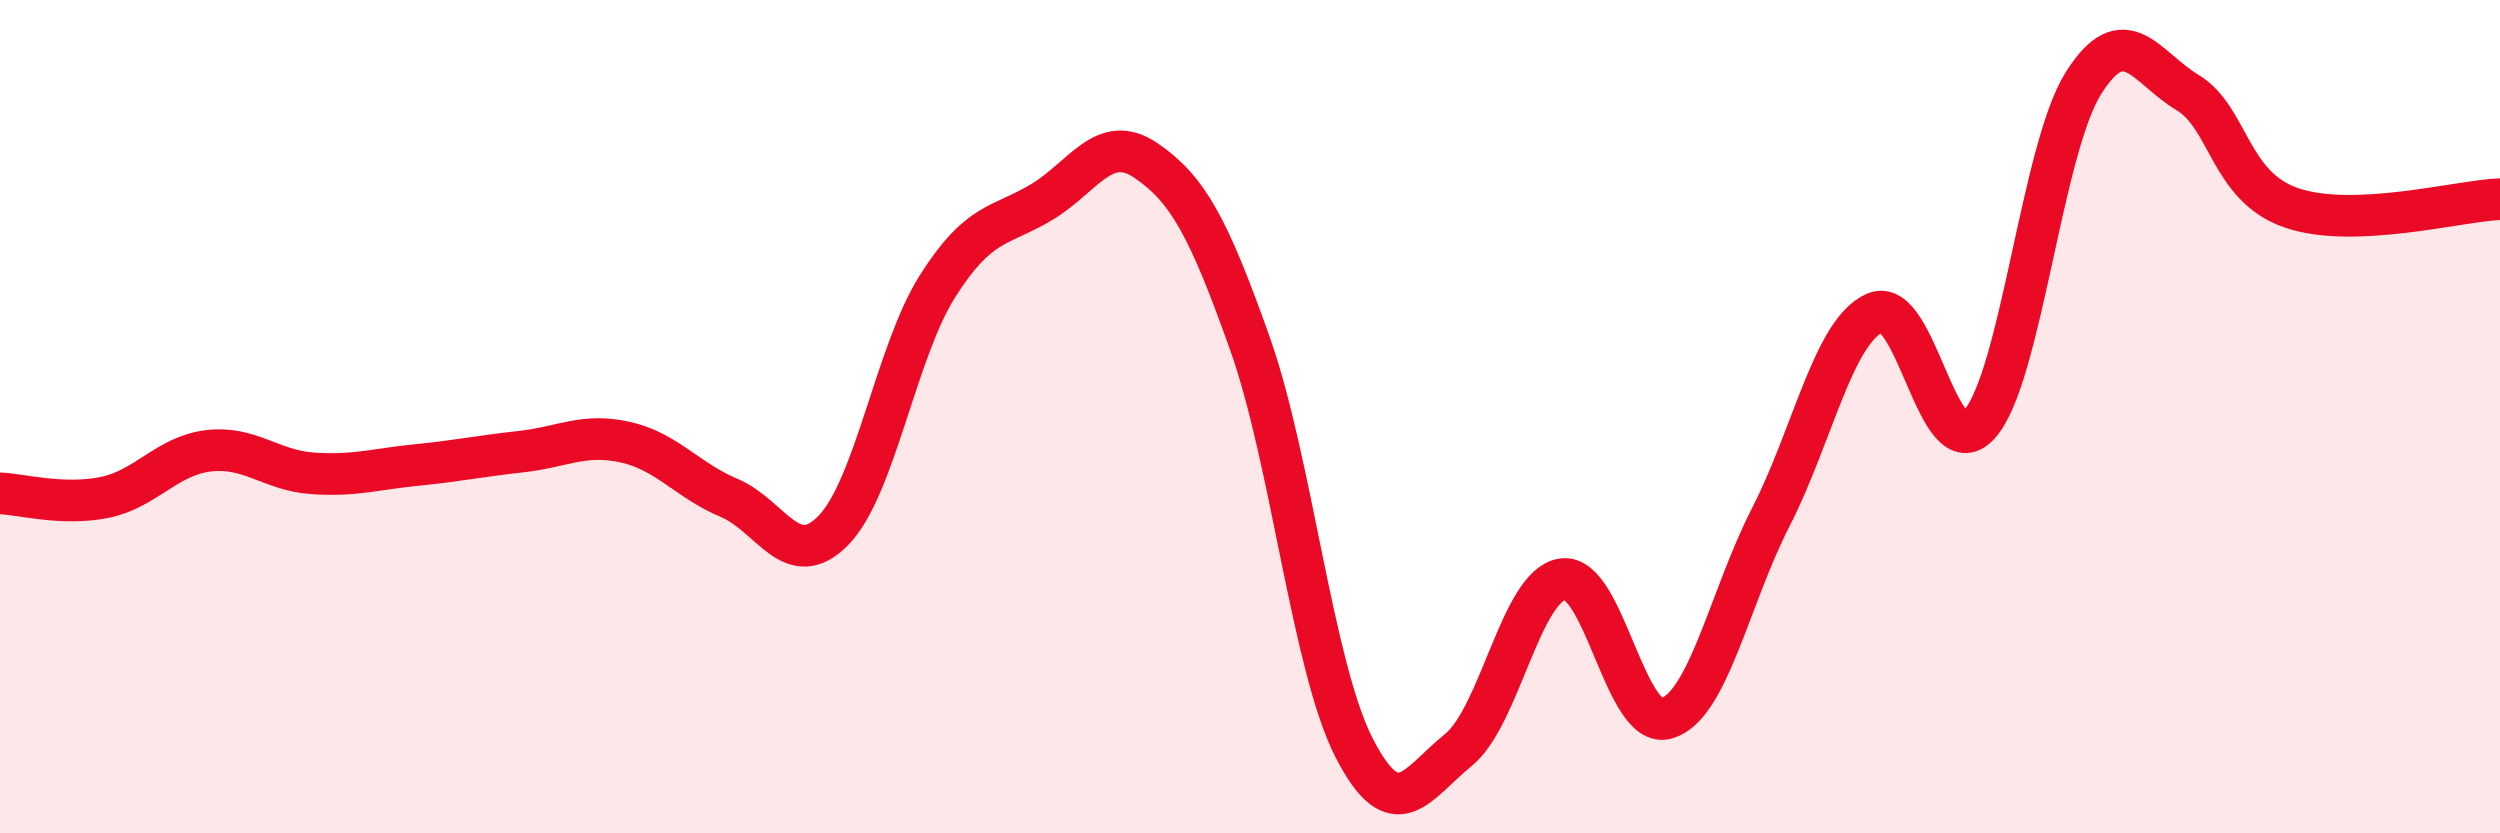
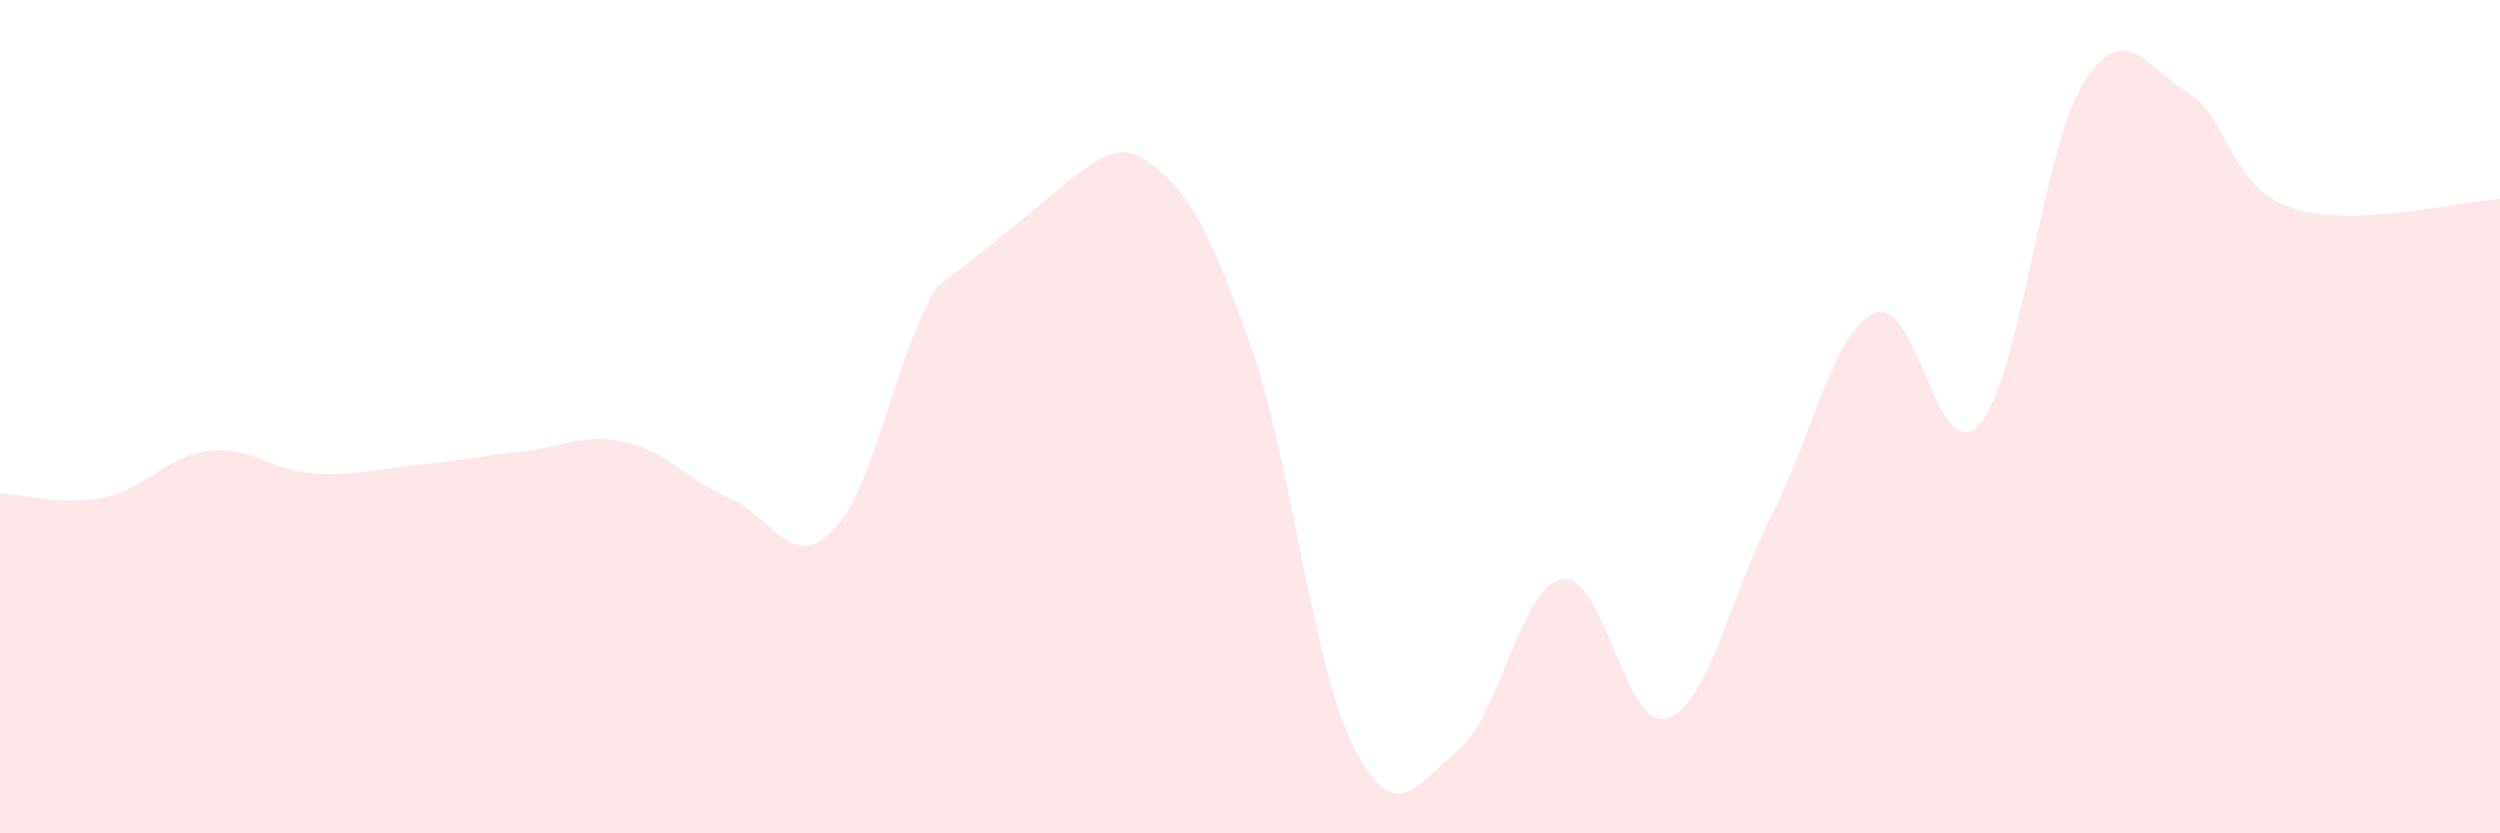
<svg xmlns="http://www.w3.org/2000/svg" width="60" height="20" viewBox="0 0 60 20">
-   <path d="M 0,11.84 C 0.5,11.86 1.5,12.14 2.5,11.94 C 3.5,11.74 4,10.94 5,10.82 C 6,10.7 6.5,11.29 7.5,11.36 C 8.5,11.43 9,11.26 10,11.16 C 11,11.06 11.5,10.95 12.5,10.84 C 13.5,10.73 14,10.39 15,10.61 C 16,10.83 16.5,11.53 17.5,11.95 C 18.5,12.37 19,13.75 20,12.73 C 21,11.71 21.5,8.45 22.5,6.87 C 23.5,5.29 24,5.45 25,4.85 C 26,4.25 26.5,3.17 27.5,3.85 C 28.5,4.53 29,5.43 30,8.25 C 31,11.07 31.5,16 32.5,17.95 C 33.5,19.9 34,18.81 35,18 C 36,17.19 36.5,14.05 37.5,13.9 C 38.5,13.75 39,17.54 40,17.24 C 41,16.94 41.5,14.36 42.5,12.41 C 43.5,10.46 44,7.95 45,7.51 C 46,7.07 46.5,11.29 47.5,10.19 C 48.5,9.09 49,3.59 50,2 C 51,0.41 51.5,1.62 52.5,2.22 C 53.5,2.82 53.5,4.48 55,4.99 C 56.5,5.5 59,4.82 60,4.78L60 20L0 20Z" fill="#EB0A25" opacity="0.1" stroke-linecap="round" stroke-linejoin="round" />
-   <path d="M 0,11.84 C 0.5,11.86 1.5,12.14 2.5,11.94 C 3.5,11.74 4,10.94 5,10.82 C 6,10.7 6.5,11.29 7.5,11.36 C 8.5,11.43 9,11.26 10,11.16 C 11,11.06 11.5,10.95 12.5,10.84 C 13.5,10.73 14,10.39 15,10.61 C 16,10.83 16.5,11.53 17.5,11.95 C 18.5,12.37 19,13.75 20,12.73 C 21,11.71 21.5,8.45 22.5,6.87 C 23.5,5.29 24,5.45 25,4.85 C 26,4.25 26.5,3.17 27.5,3.85 C 28.5,4.53 29,5.43 30,8.25 C 31,11.07 31.5,16 32.5,17.95 C 33.5,19.9 34,18.81 35,18 C 36,17.19 36.5,14.05 37.5,13.9 C 38.5,13.75 39,17.54 40,17.24 C 41,16.94 41.5,14.36 42.5,12.41 C 43.5,10.46 44,7.95 45,7.51 C 46,7.07 46.5,11.29 47.5,10.19 C 48.5,9.09 49,3.59 50,2 C 51,0.41 51.5,1.62 52.5,2.22 C 53.5,2.82 53.5,4.48 55,4.99 C 56.5,5.5 59,4.82 60,4.78" stroke="#EB0A25" stroke-width="1" fill="none" stroke-linecap="round" stroke-linejoin="round" />
+   <path d="M 0,11.84 C 0.5,11.86 1.5,12.14 2.5,11.94 C 3.5,11.74 4,10.94 5,10.82 C 6,10.7 6.5,11.29 7.5,11.36 C 8.5,11.43 9,11.26 10,11.16 C 11,11.06 11.5,10.95 12.5,10.84 C 13.5,10.73 14,10.39 15,10.61 C 16,10.83 16.5,11.53 17.5,11.95 C 18.5,12.37 19,13.75 20,12.73 C 21,11.71 21.5,8.45 22.5,6.87 C 26,4.25 26.5,3.17 27.5,3.85 C 28.5,4.53 29,5.43 30,8.25 C 31,11.07 31.5,16 32.5,17.95 C 33.5,19.9 34,18.81 35,18 C 36,17.19 36.5,14.05 37.5,13.9 C 38.5,13.75 39,17.54 40,17.24 C 41,16.94 41.5,14.36 42.5,12.41 C 43.5,10.46 44,7.95 45,7.51 C 46,7.07 46.5,11.29 47.5,10.19 C 48.5,9.09 49,3.59 50,2 C 51,0.41 51.5,1.62 52.5,2.22 C 53.5,2.82 53.5,4.48 55,4.99 C 56.5,5.5 59,4.82 60,4.78L60 20L0 20Z" fill="#EB0A25" opacity="0.1" stroke-linecap="round" stroke-linejoin="round" />
</svg>